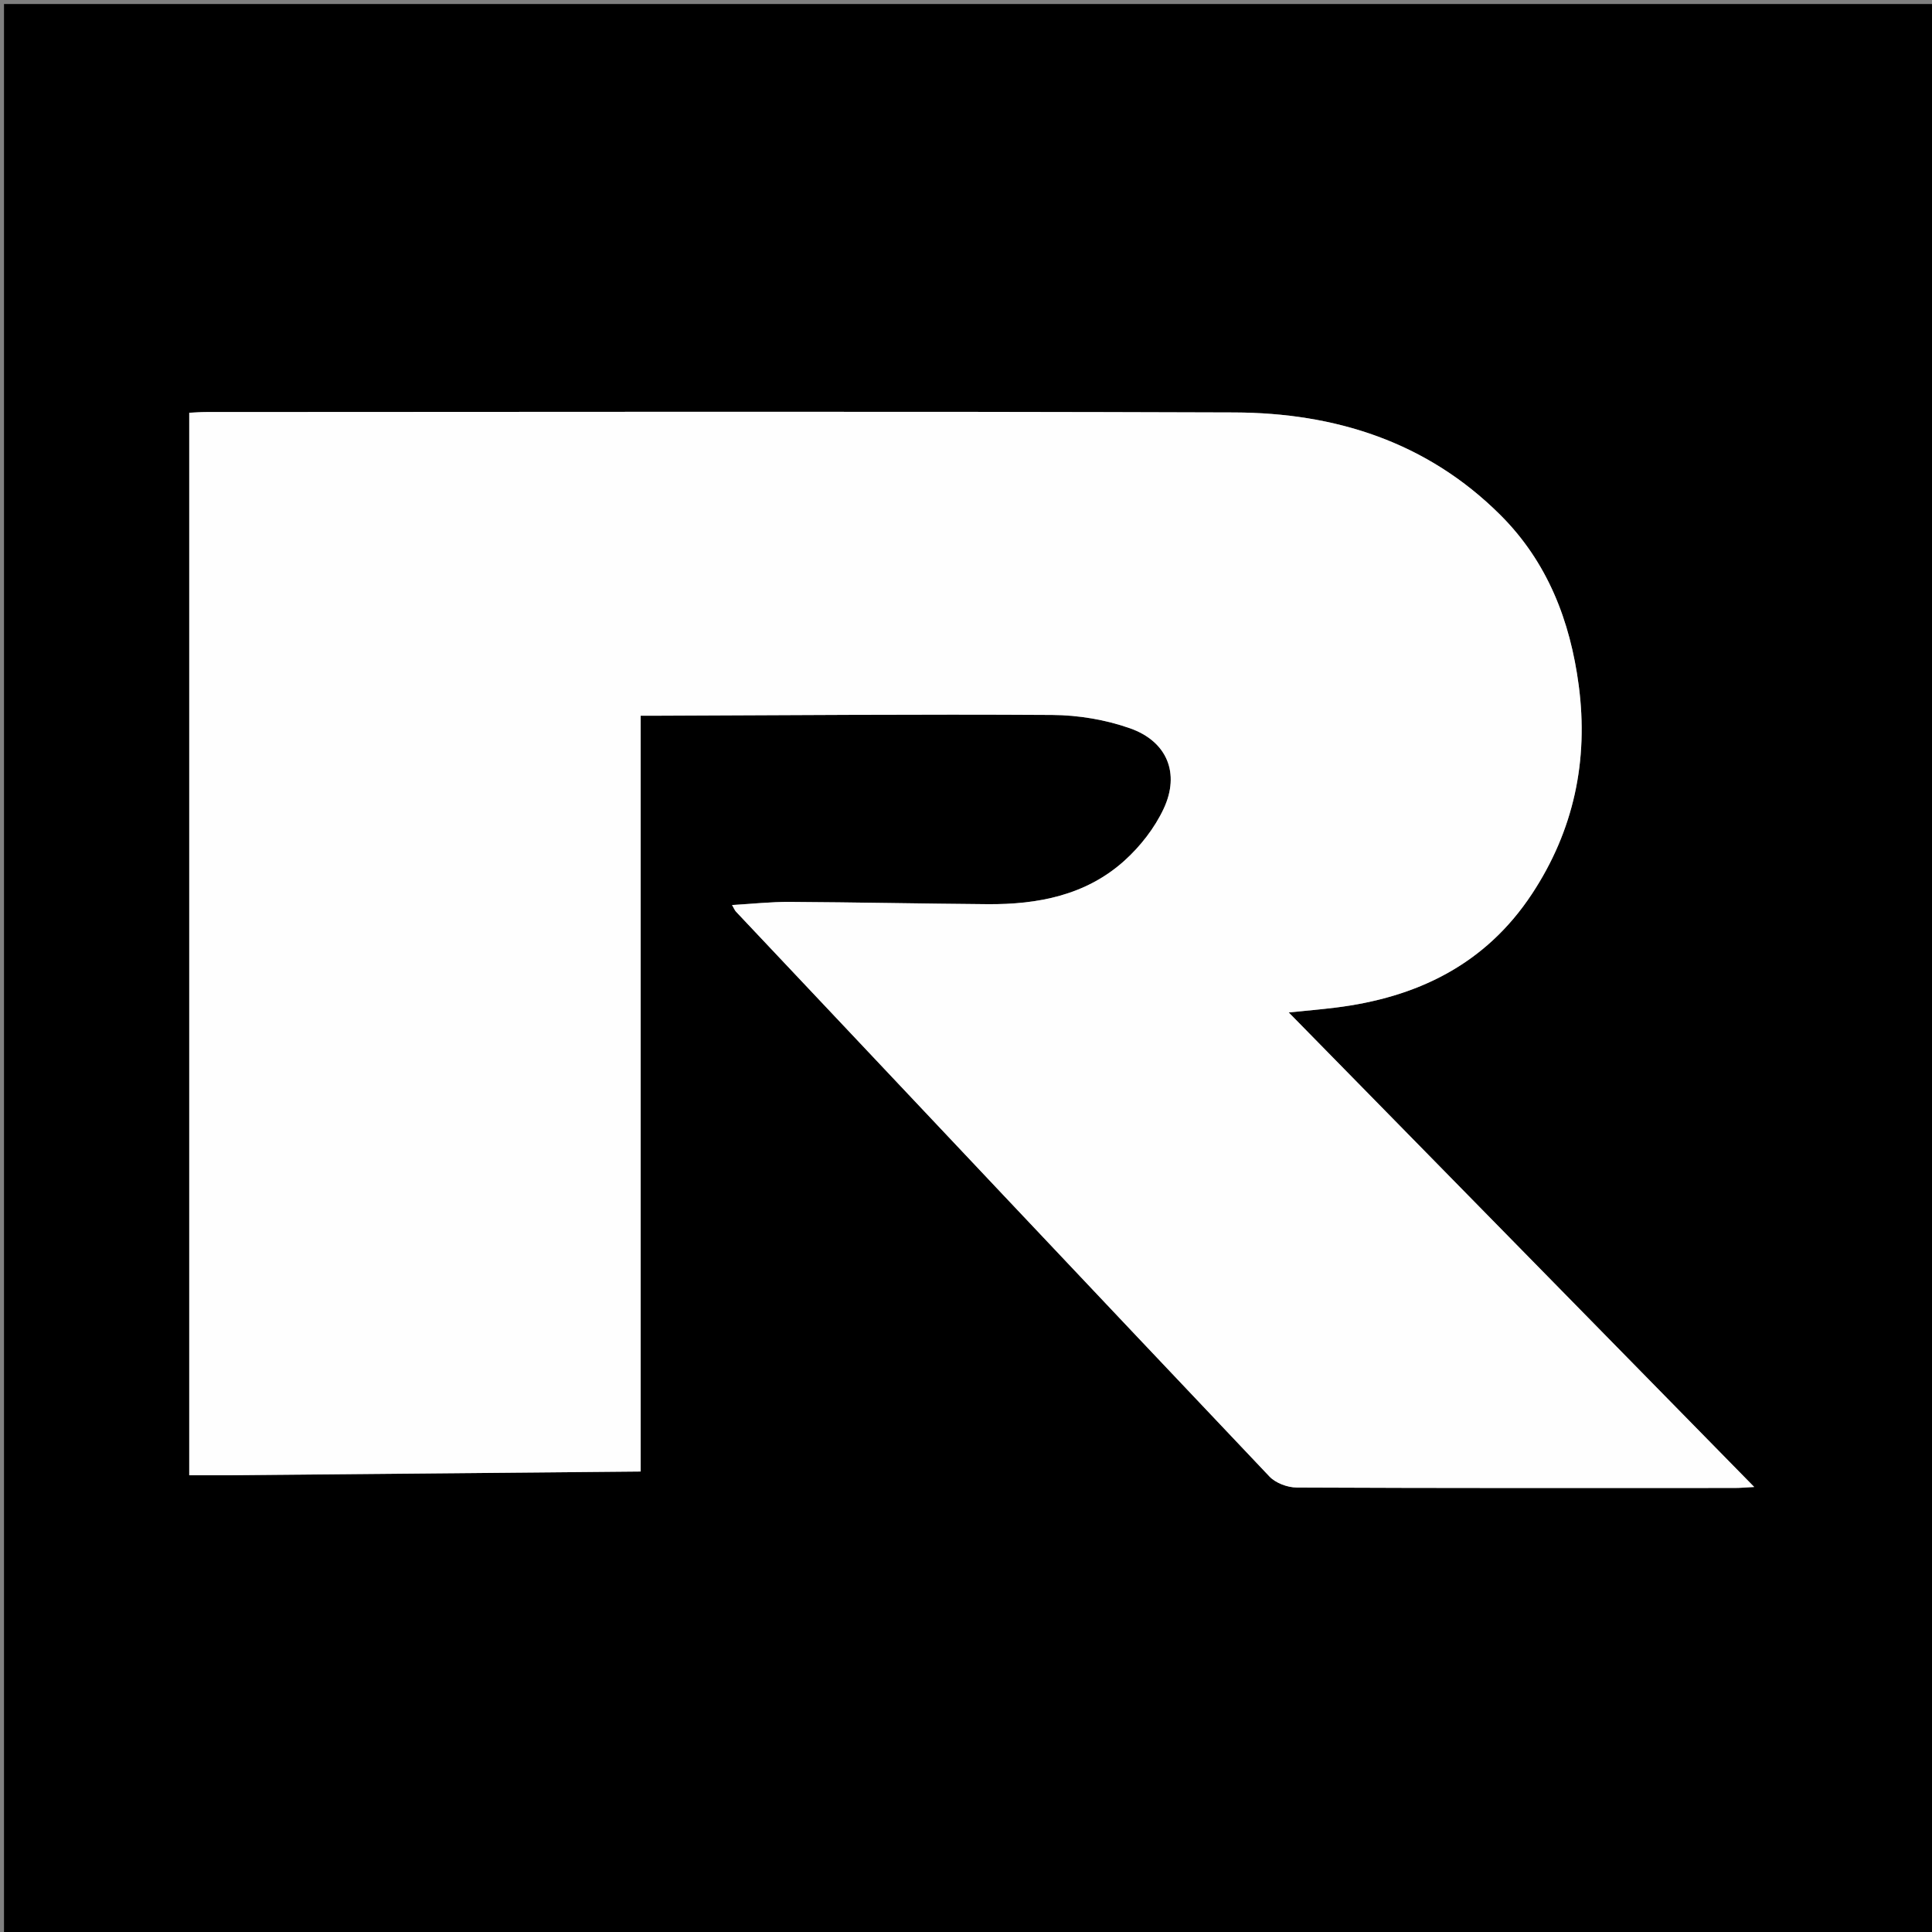
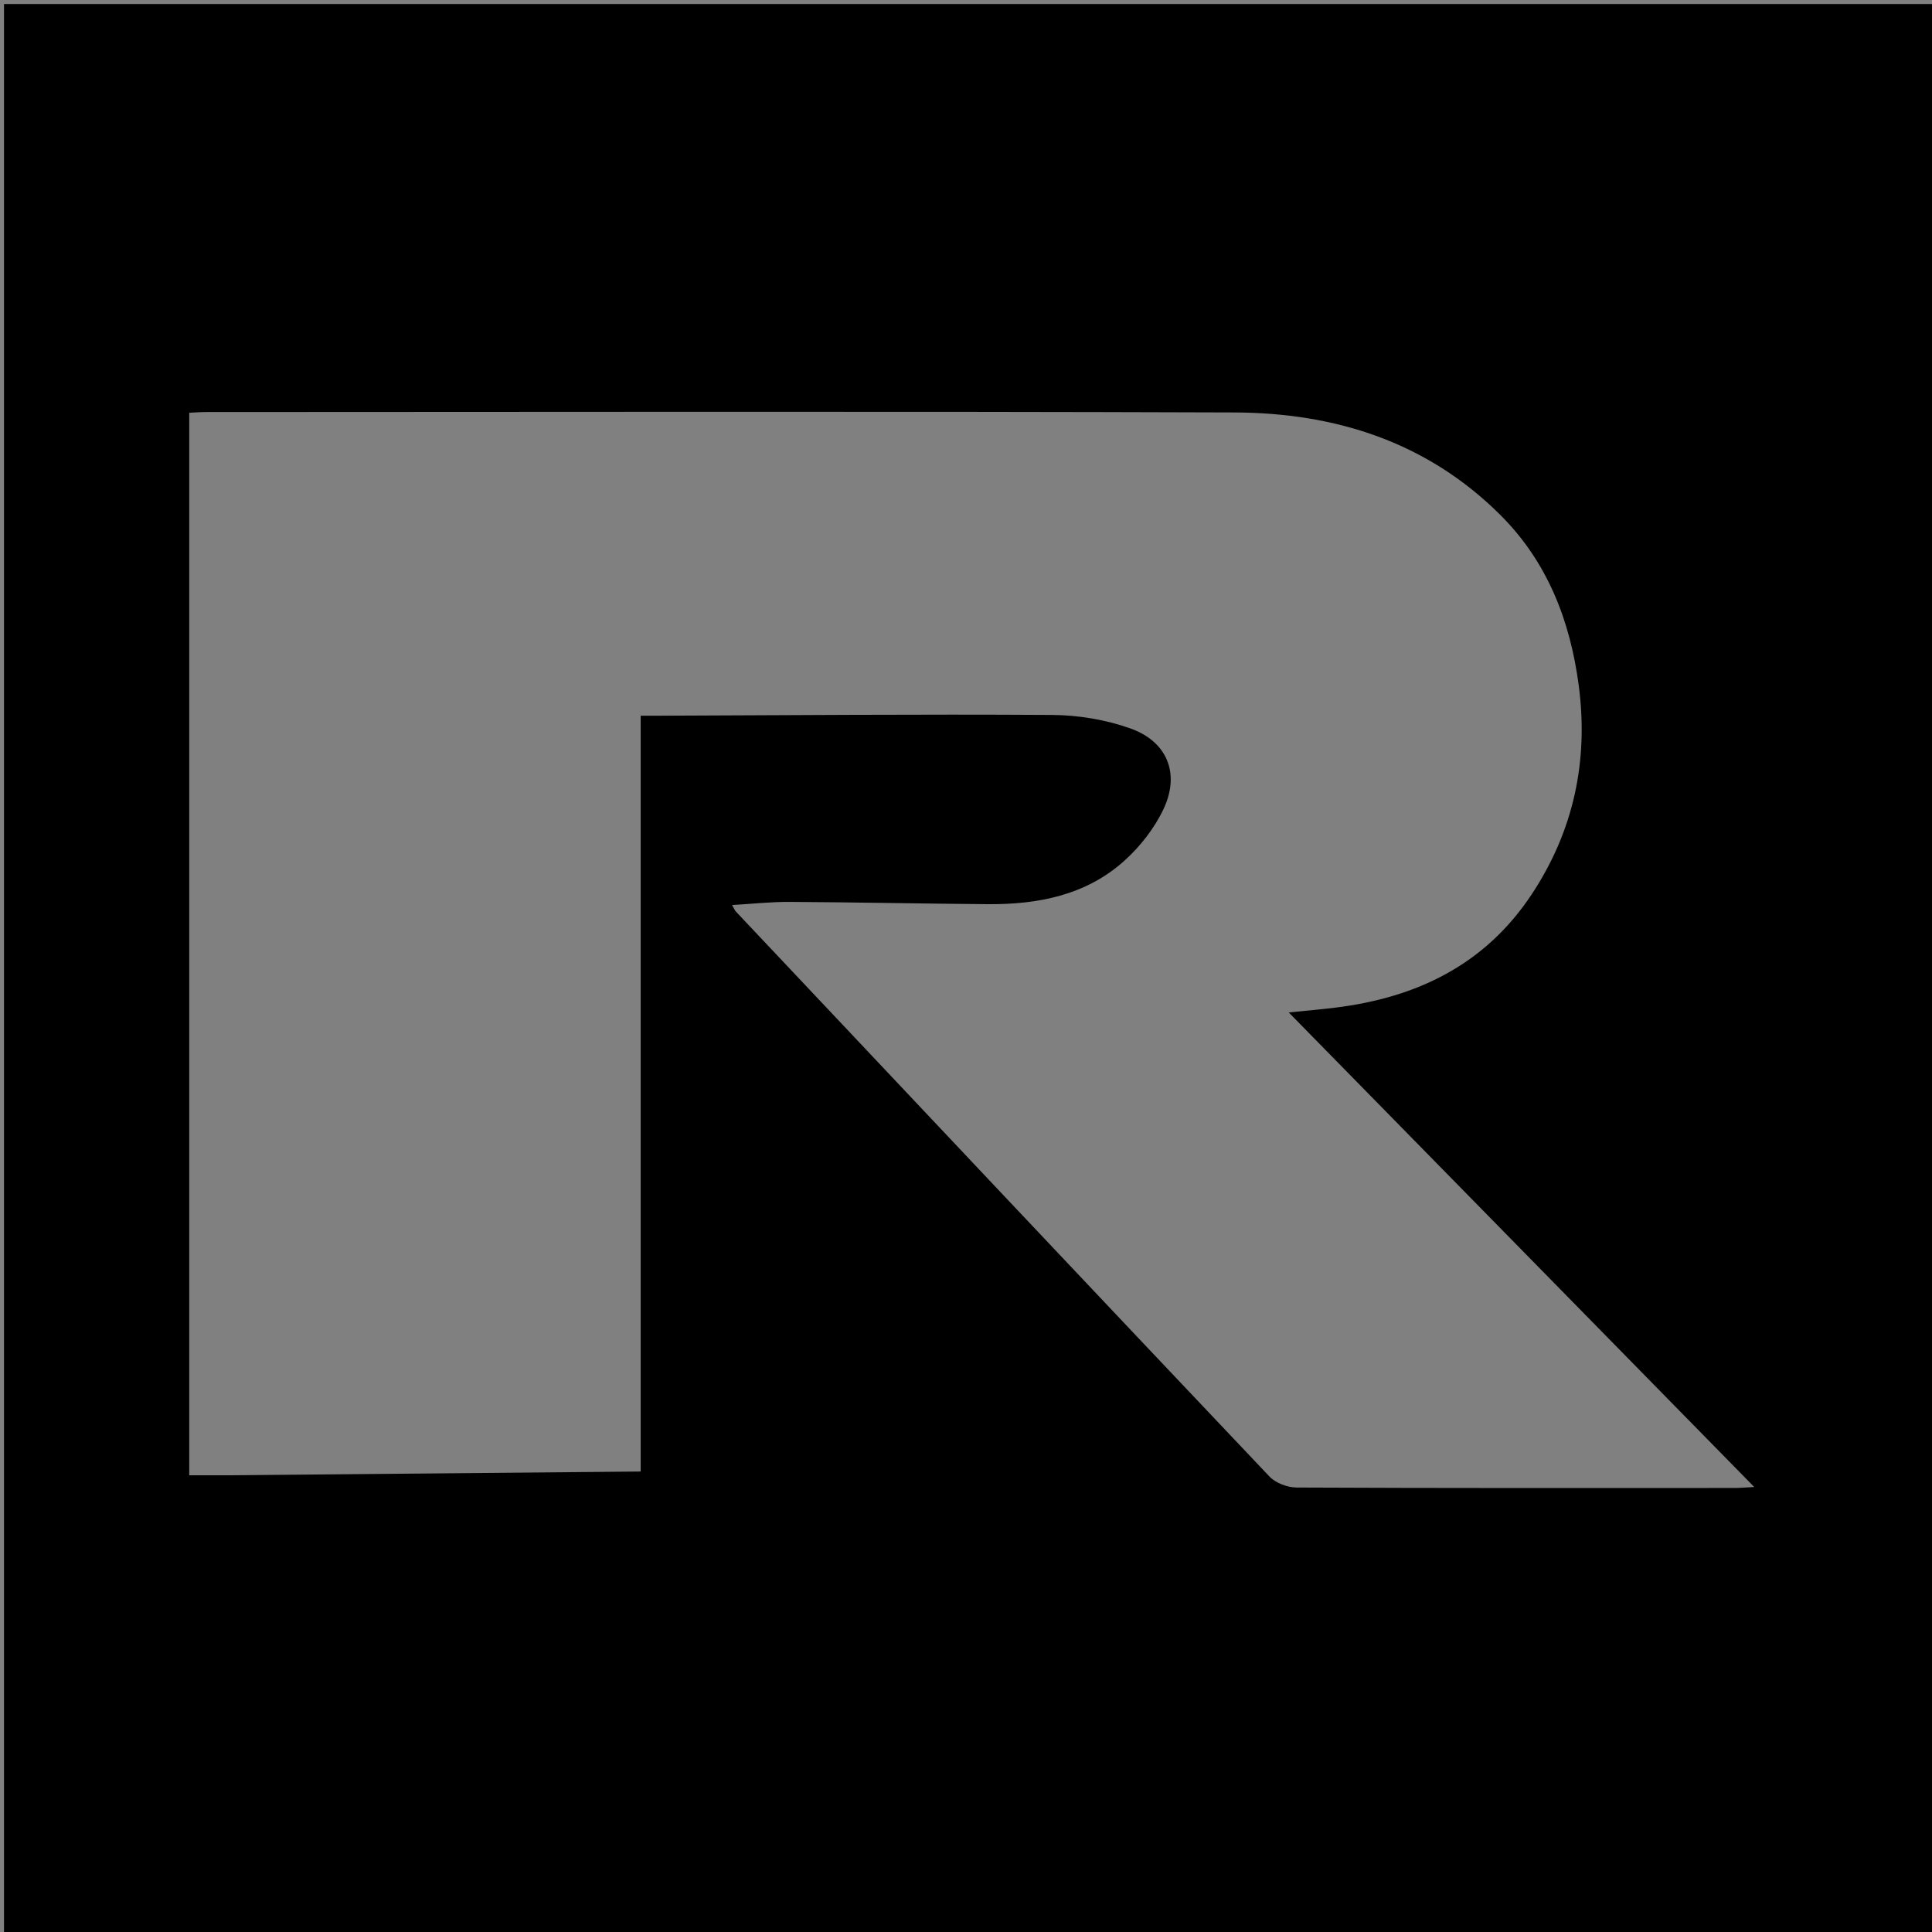
<svg xmlns="http://www.w3.org/2000/svg" version="1.1" id="Layer_1" x="0px" y="0px" width="100%" viewBox="0 0 483 483" enable-background="new 0 0 483 483" xml:space="preserve">
  <rect x="0" y="0" width="483" height="483" fill="#808080" stroke="none" />
  <path fill="#000000" opacity="1" stroke="none" d=" M308,484   C205.333,484 103.167,484 1,484   C1,323 1,162 1,1   C162,1 323,1 484,1   C484,162 484,323 484,484   C425.5,484 367,484 308,484  M56.54,368.823   C90.937,368.51 125.334,368.197 160.17,367.88   C160.17,304.525 160.17,241.795 160.17,178.935   C161.275,178.935 161.932,178.937 162.589,178.935   C196.082,178.819 229.575,178.527 263.066,178.738   C269.575,178.779 276.376,179.917 282.505,182.074   C291.792,185.341 295.064,193.352 290.908,202.204   C288.651,207.013 285.094,211.575 281.132,215.149   C271.501,223.836 259.462,226.142 246.88,226.044   C230.4,225.916 213.921,225.568 197.441,225.473   C192.742,225.445 188.039,225.967 183.014,226.256   C183.515,227.115 183.682,227.581 183.993,227.911   C228.415,275.024 272.824,322.149 317.374,369.141   C318.924,370.776 321.876,371.872 324.181,371.882   C360.678,372.051 397.176,372.003 433.674,371.992   C435.069,371.991 436.464,371.858 438.56,371.75   C399.598,332.031 361.194,292.88 322.184,253.112   C326.657,252.655 330.219,252.353 333.765,251.918   C354.167,249.416 371.284,241.196 382.951,223.541   C393.461,207.636 397.156,190.113 394.686,171.373   C392.556,155.222 386.888,140.503 375.076,128.731   C356.684,110.404 333.728,103.2 308.552,103.113   C222.89,102.815 137.228,102.998 51.565,103.007   C50.124,103.007 48.683,103.127 47.31,103.189   C47.31,191.923 47.31,280.316 47.31,368.823   C50.262,368.823 52.907,368.823 56.54,368.823  z" />
-   <path fill="#FEFEFE" opacity="1" stroke="none" d=" M56.046,368.823   C52.907,368.823 50.262,368.823 47.31,368.823   C47.31,280.316 47.31,191.923 47.31,103.189   C48.683,103.127 50.124,103.007 51.565,103.007   C137.228,102.998 222.89,102.815 308.552,103.113   C333.728,103.2 356.684,110.404 375.076,128.731   C386.888,140.503 392.556,155.222 394.686,171.373   C397.156,190.113 393.461,207.636 382.951,223.541   C371.284,241.196 354.167,249.416 333.765,251.918   C330.219,252.353 326.657,252.655 322.184,253.112   C361.194,292.88 399.598,332.031 438.56,371.75   C436.464,371.858 435.069,371.991 433.674,371.992   C397.176,372.003 360.678,372.051 324.181,371.882   C321.876,371.872 318.924,370.776 317.374,369.141   C272.824,322.149 228.415,275.024 183.993,227.911   C183.682,227.581 183.515,227.115 183.014,226.256   C188.039,225.967 192.742,225.445 197.441,225.473   C213.921,225.568 230.4,225.916 246.88,226.044   C259.462,226.142 271.501,223.836 281.132,215.149   C285.094,211.575 288.651,207.013 290.908,202.204   C295.064,193.352 291.792,185.341 282.505,182.074   C276.376,179.917 269.575,178.779 263.066,178.738   C229.575,178.527 196.082,178.819 162.589,178.935   C161.932,178.937 161.275,178.935 160.17,178.935   C160.17,241.795 160.17,304.525 160.17,367.88   C125.334,368.197 90.937,368.51 56.046,368.823  z" />
</svg>